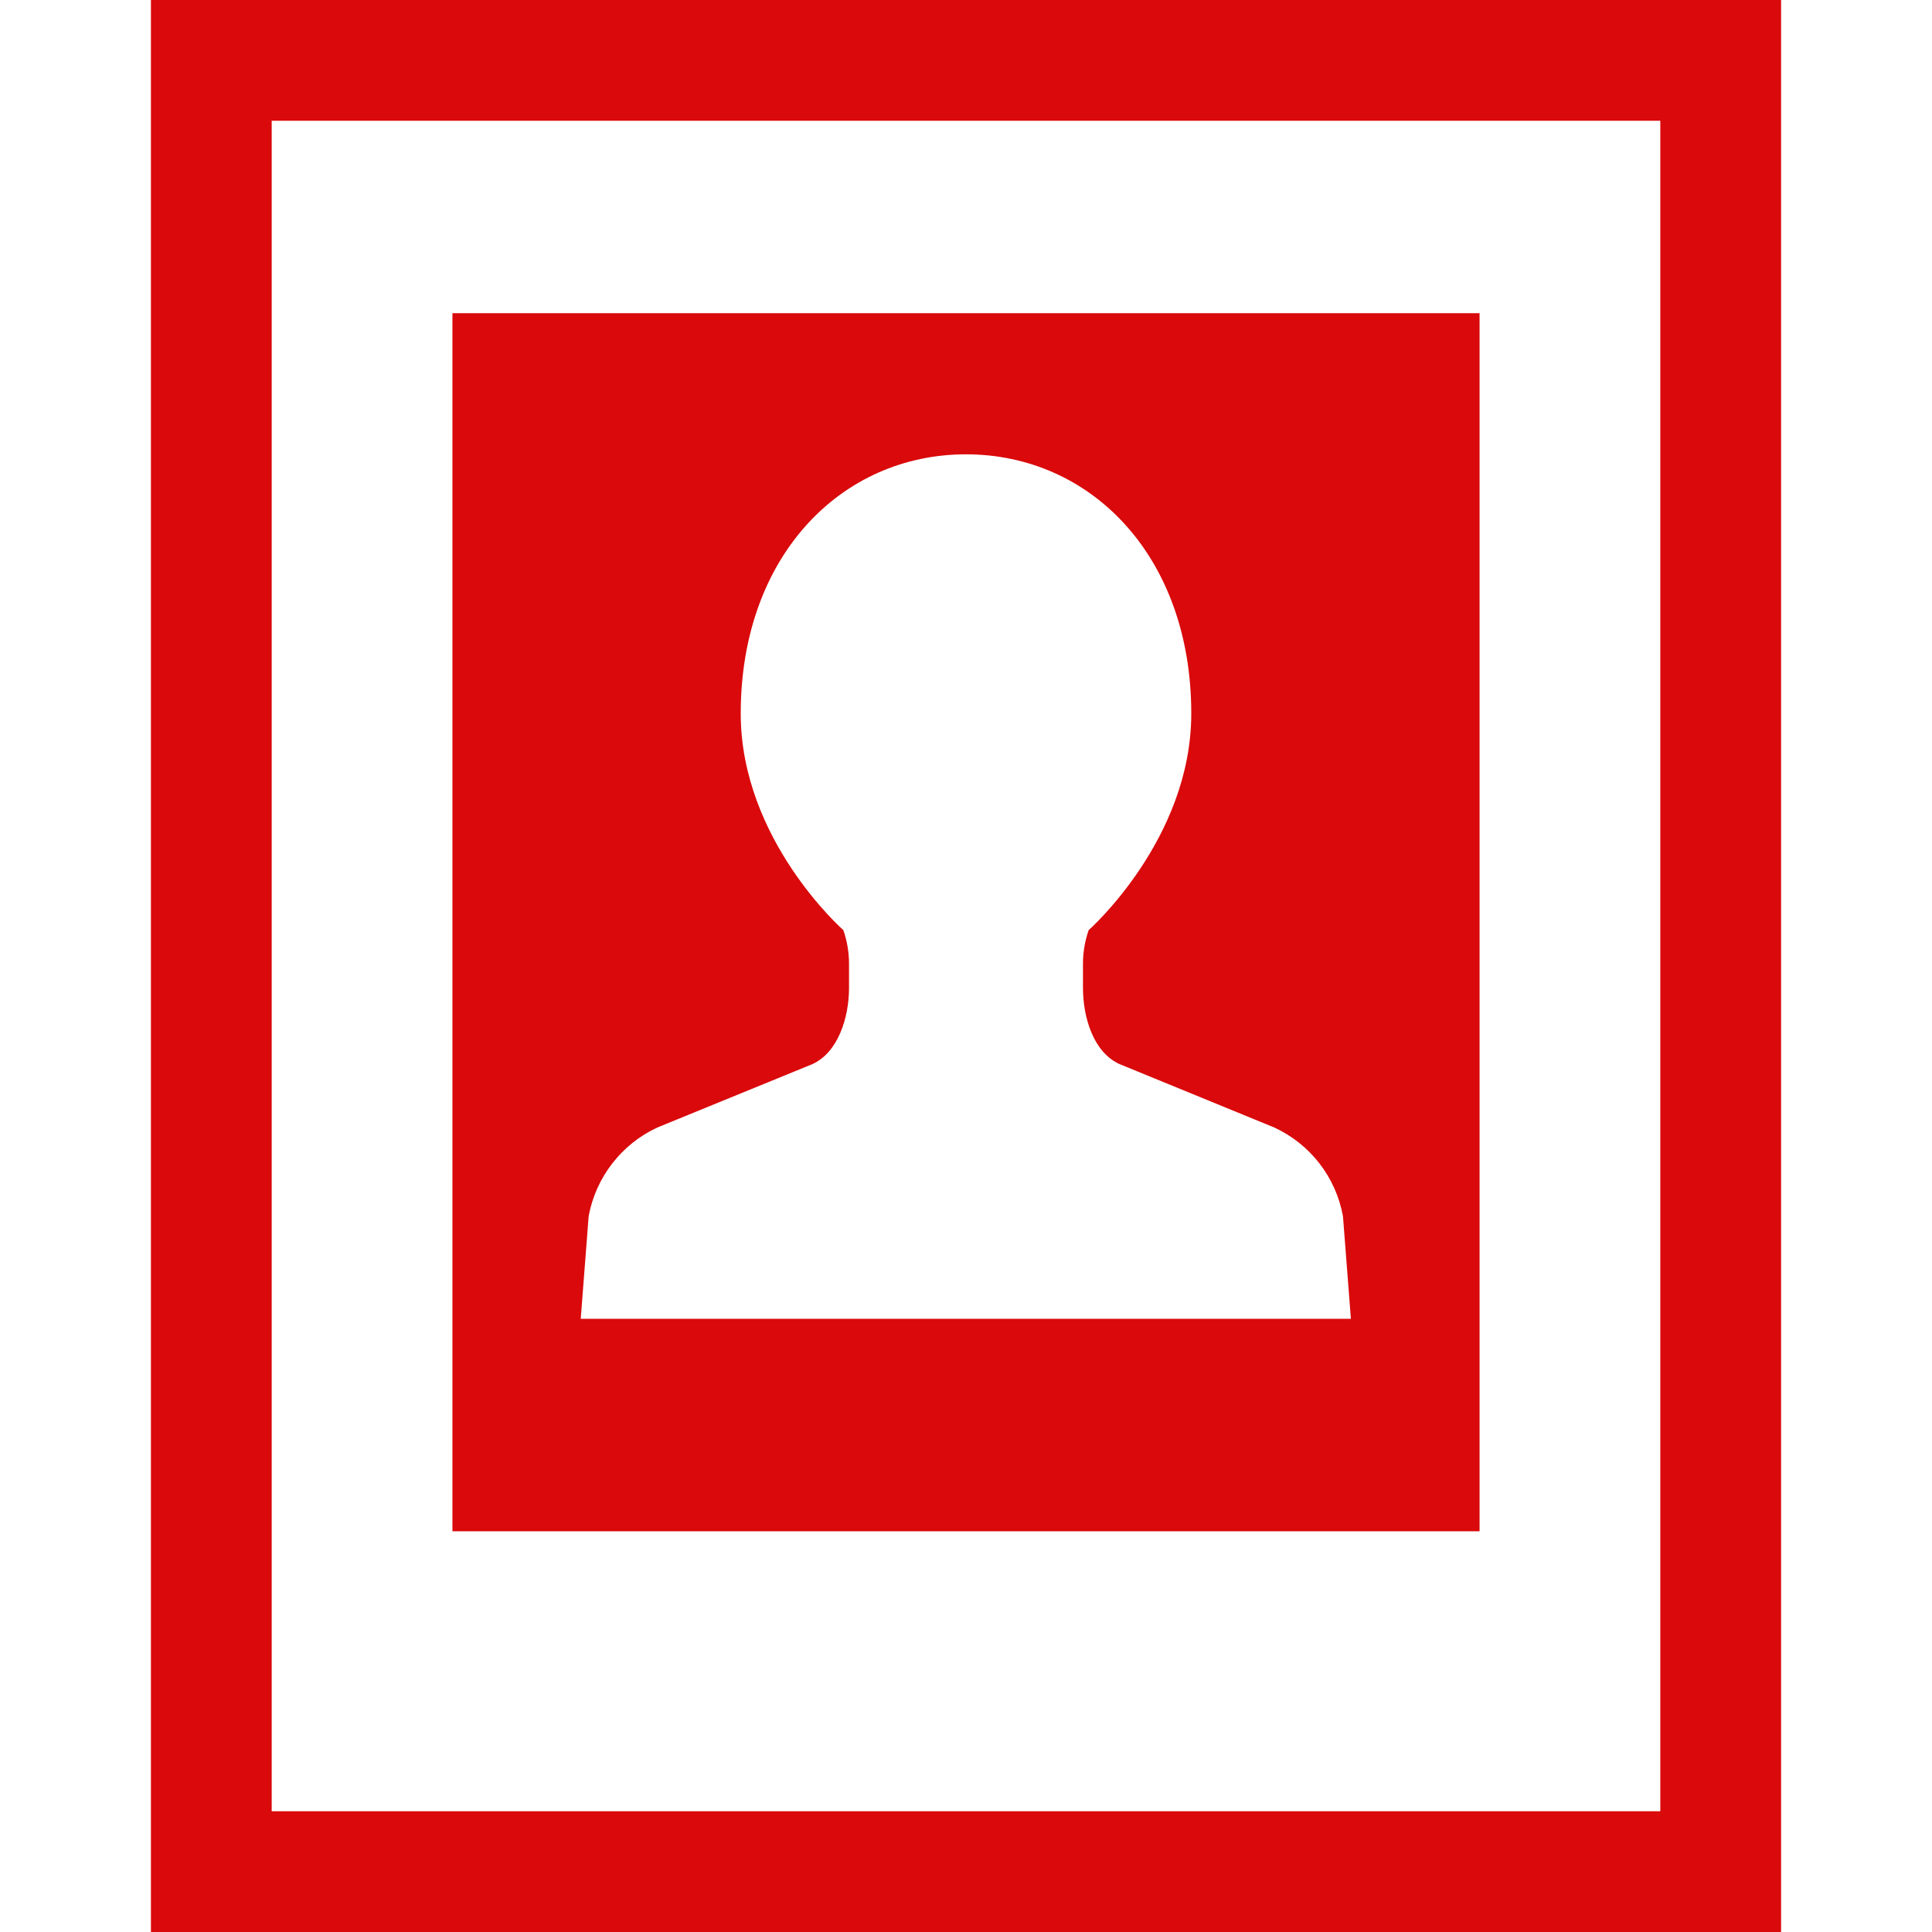
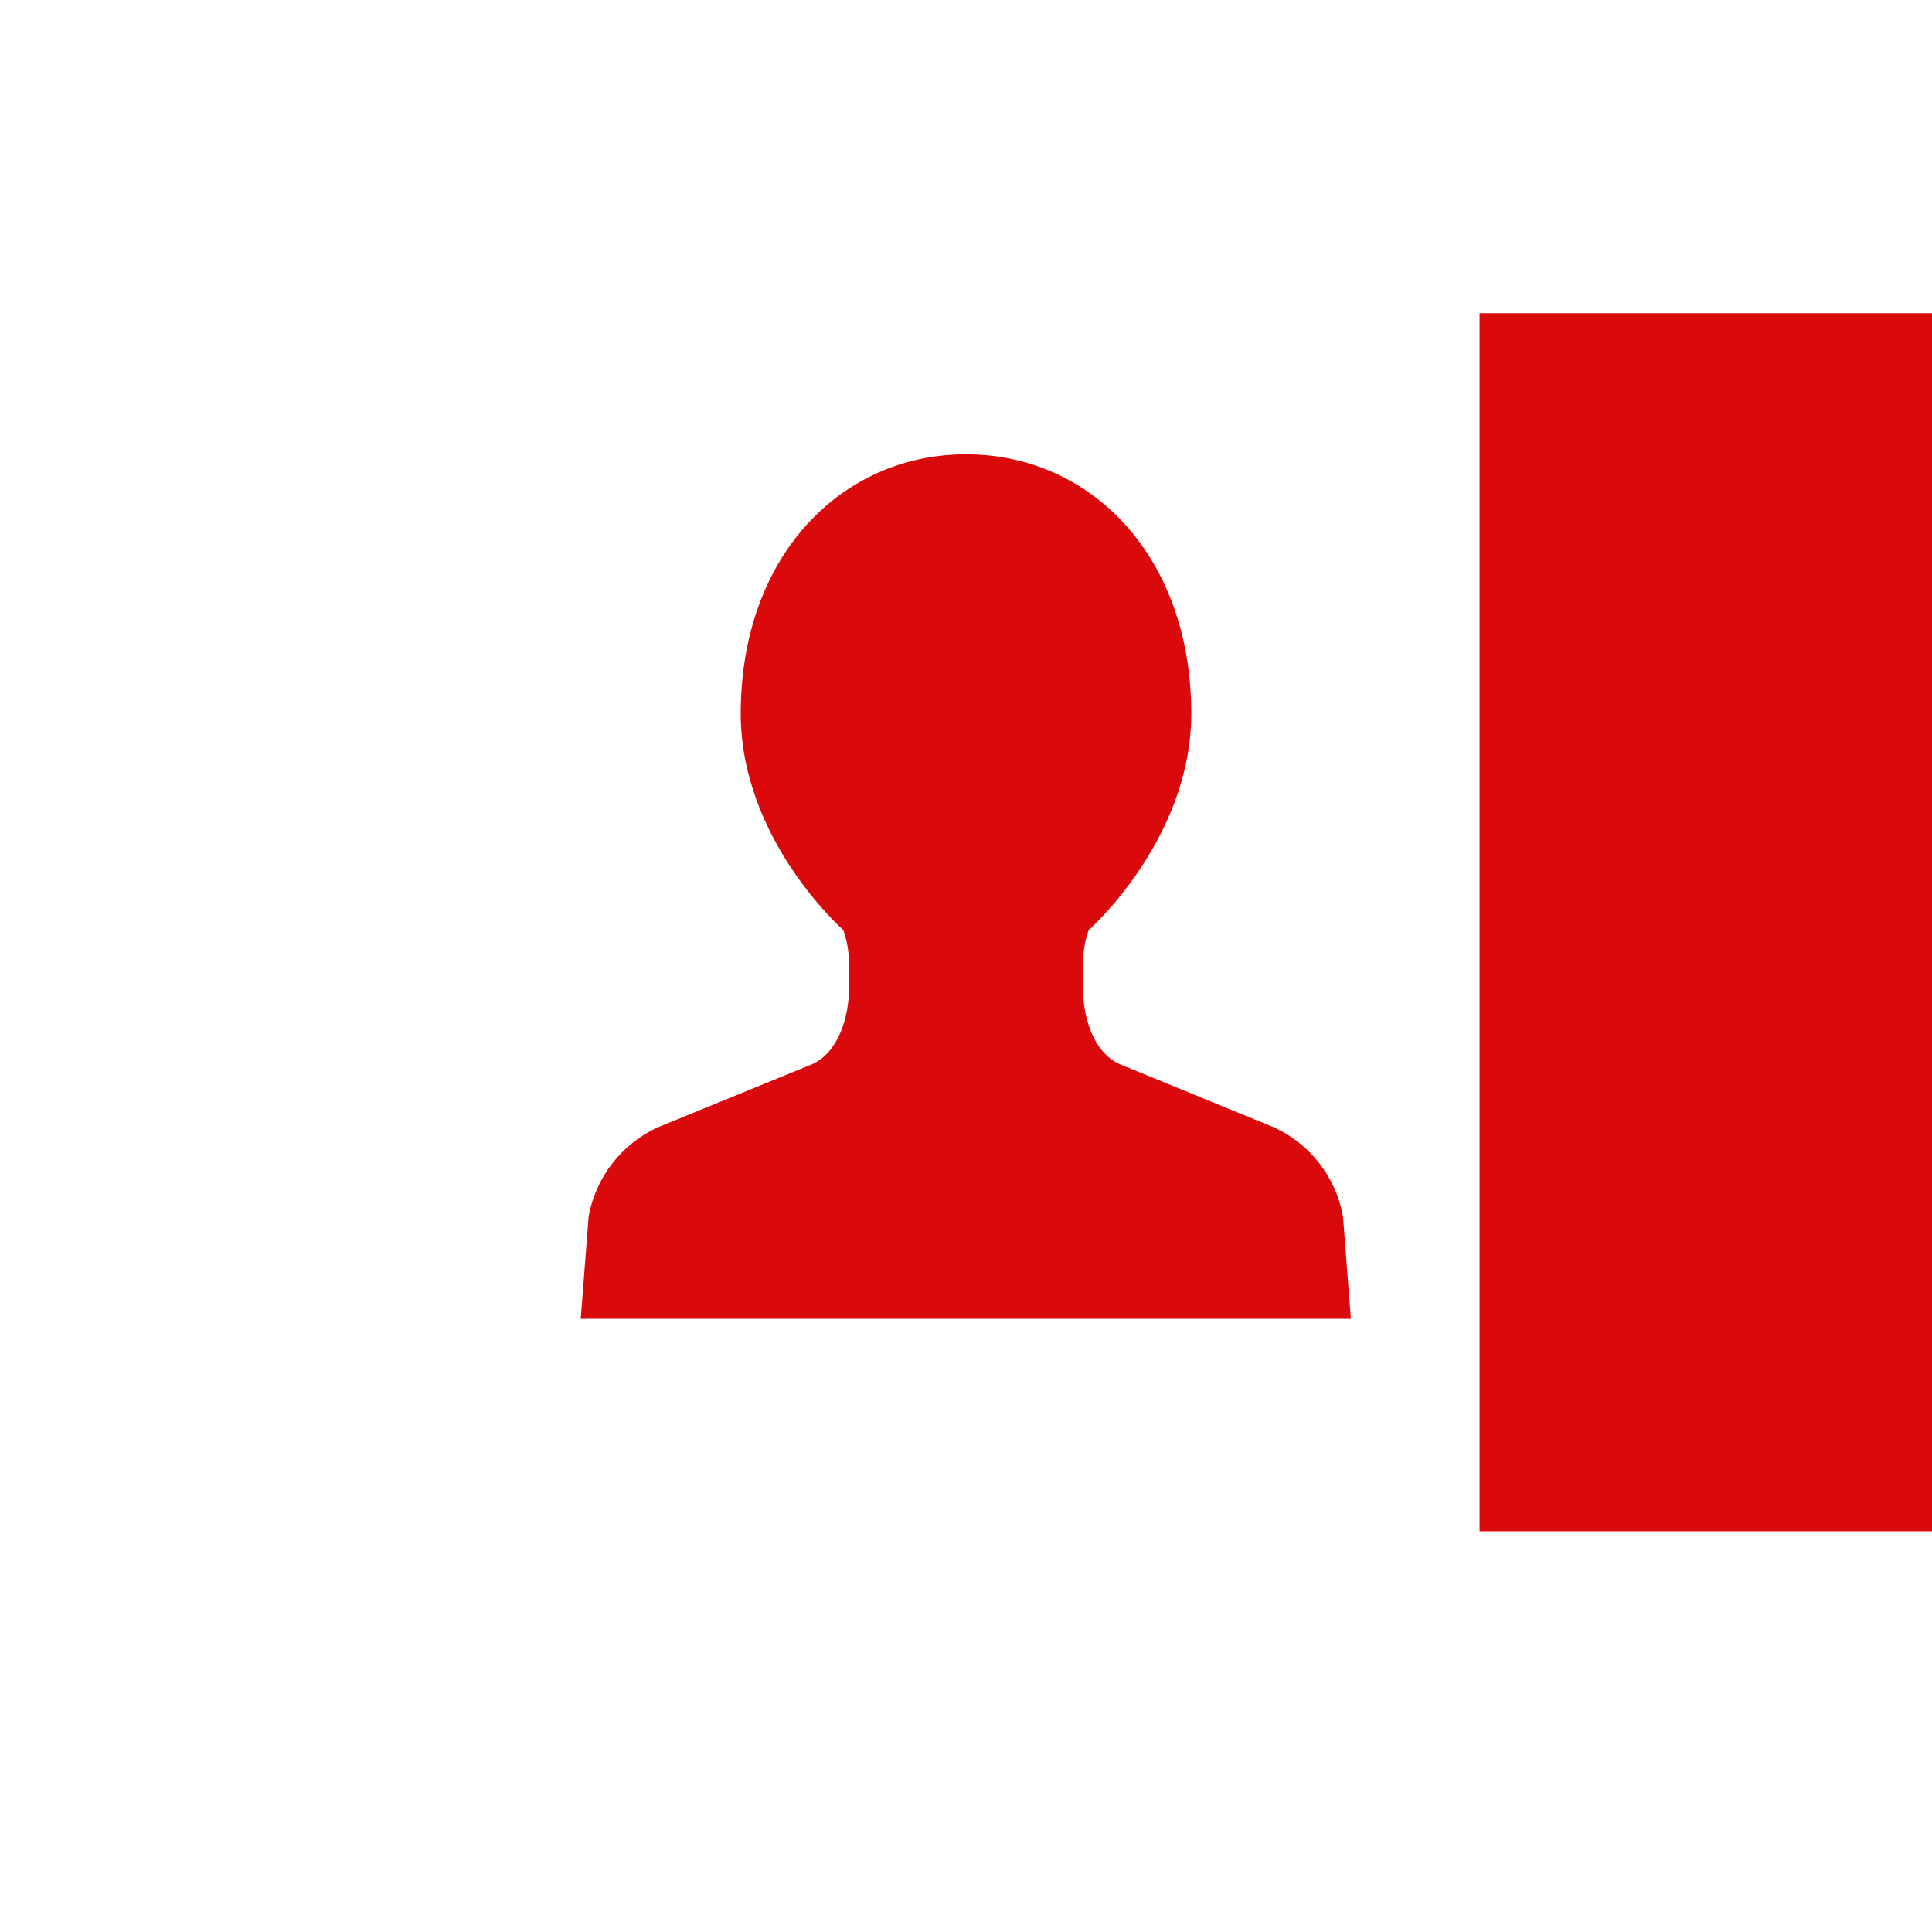
<svg xmlns="http://www.w3.org/2000/svg" version="1.1" id="_x32_" x="0px" y="0px" viewBox="0 0 512 512" style="enable-background:new 0 0 512 512;" xml:space="preserve">
  <style type="text/css">
	.st0{fill:#DA090B;}
</style>
  <g>
-     <path class="st0" d="M40,0v512h432V0H40z M440,480H72V32h368V480L440,480z" />
-     <path class="st0" d="M392.1,83H119.9v322.8h272.2V83L392.1,83z M256,349.5H153.9l2.1-27.2c1.9-10.3,8.7-19.1,18.2-23.5l41.1-16.8   c6.8-3.1,9.7-12.3,9.7-20.2v-6.4c0-3-0.5-6-1.5-8.9c0,0-27.2-23.9-27.2-57.4c0-41.8,26.7-68.7,59.7-68.7s59.7,26.9,59.7,68.7   c0,33.4-27.2,57.4-27.2,57.4c-1,2.9-1.5,5.9-1.5,8.9v6.4c0,7.9,2.8,17.1,9.7,20.2l41,16.8c9.5,4.4,16.3,13.1,18.2,23.5l2.1,27.2   H256z" />
+     <path class="st0" d="M392.1,83v322.8h272.2V83L392.1,83z M256,349.5H153.9l2.1-27.2c1.9-10.3,8.7-19.1,18.2-23.5l41.1-16.8   c6.8-3.1,9.7-12.3,9.7-20.2v-6.4c0-3-0.5-6-1.5-8.9c0,0-27.2-23.9-27.2-57.4c0-41.8,26.7-68.7,59.7-68.7s59.7,26.9,59.7,68.7   c0,33.4-27.2,57.4-27.2,57.4c-1,2.9-1.5,5.9-1.5,8.9v6.4c0,7.9,2.8,17.1,9.7,20.2l41,16.8c9.5,4.4,16.3,13.1,18.2,23.5l2.1,27.2   H256z" />
  </g>
</svg>